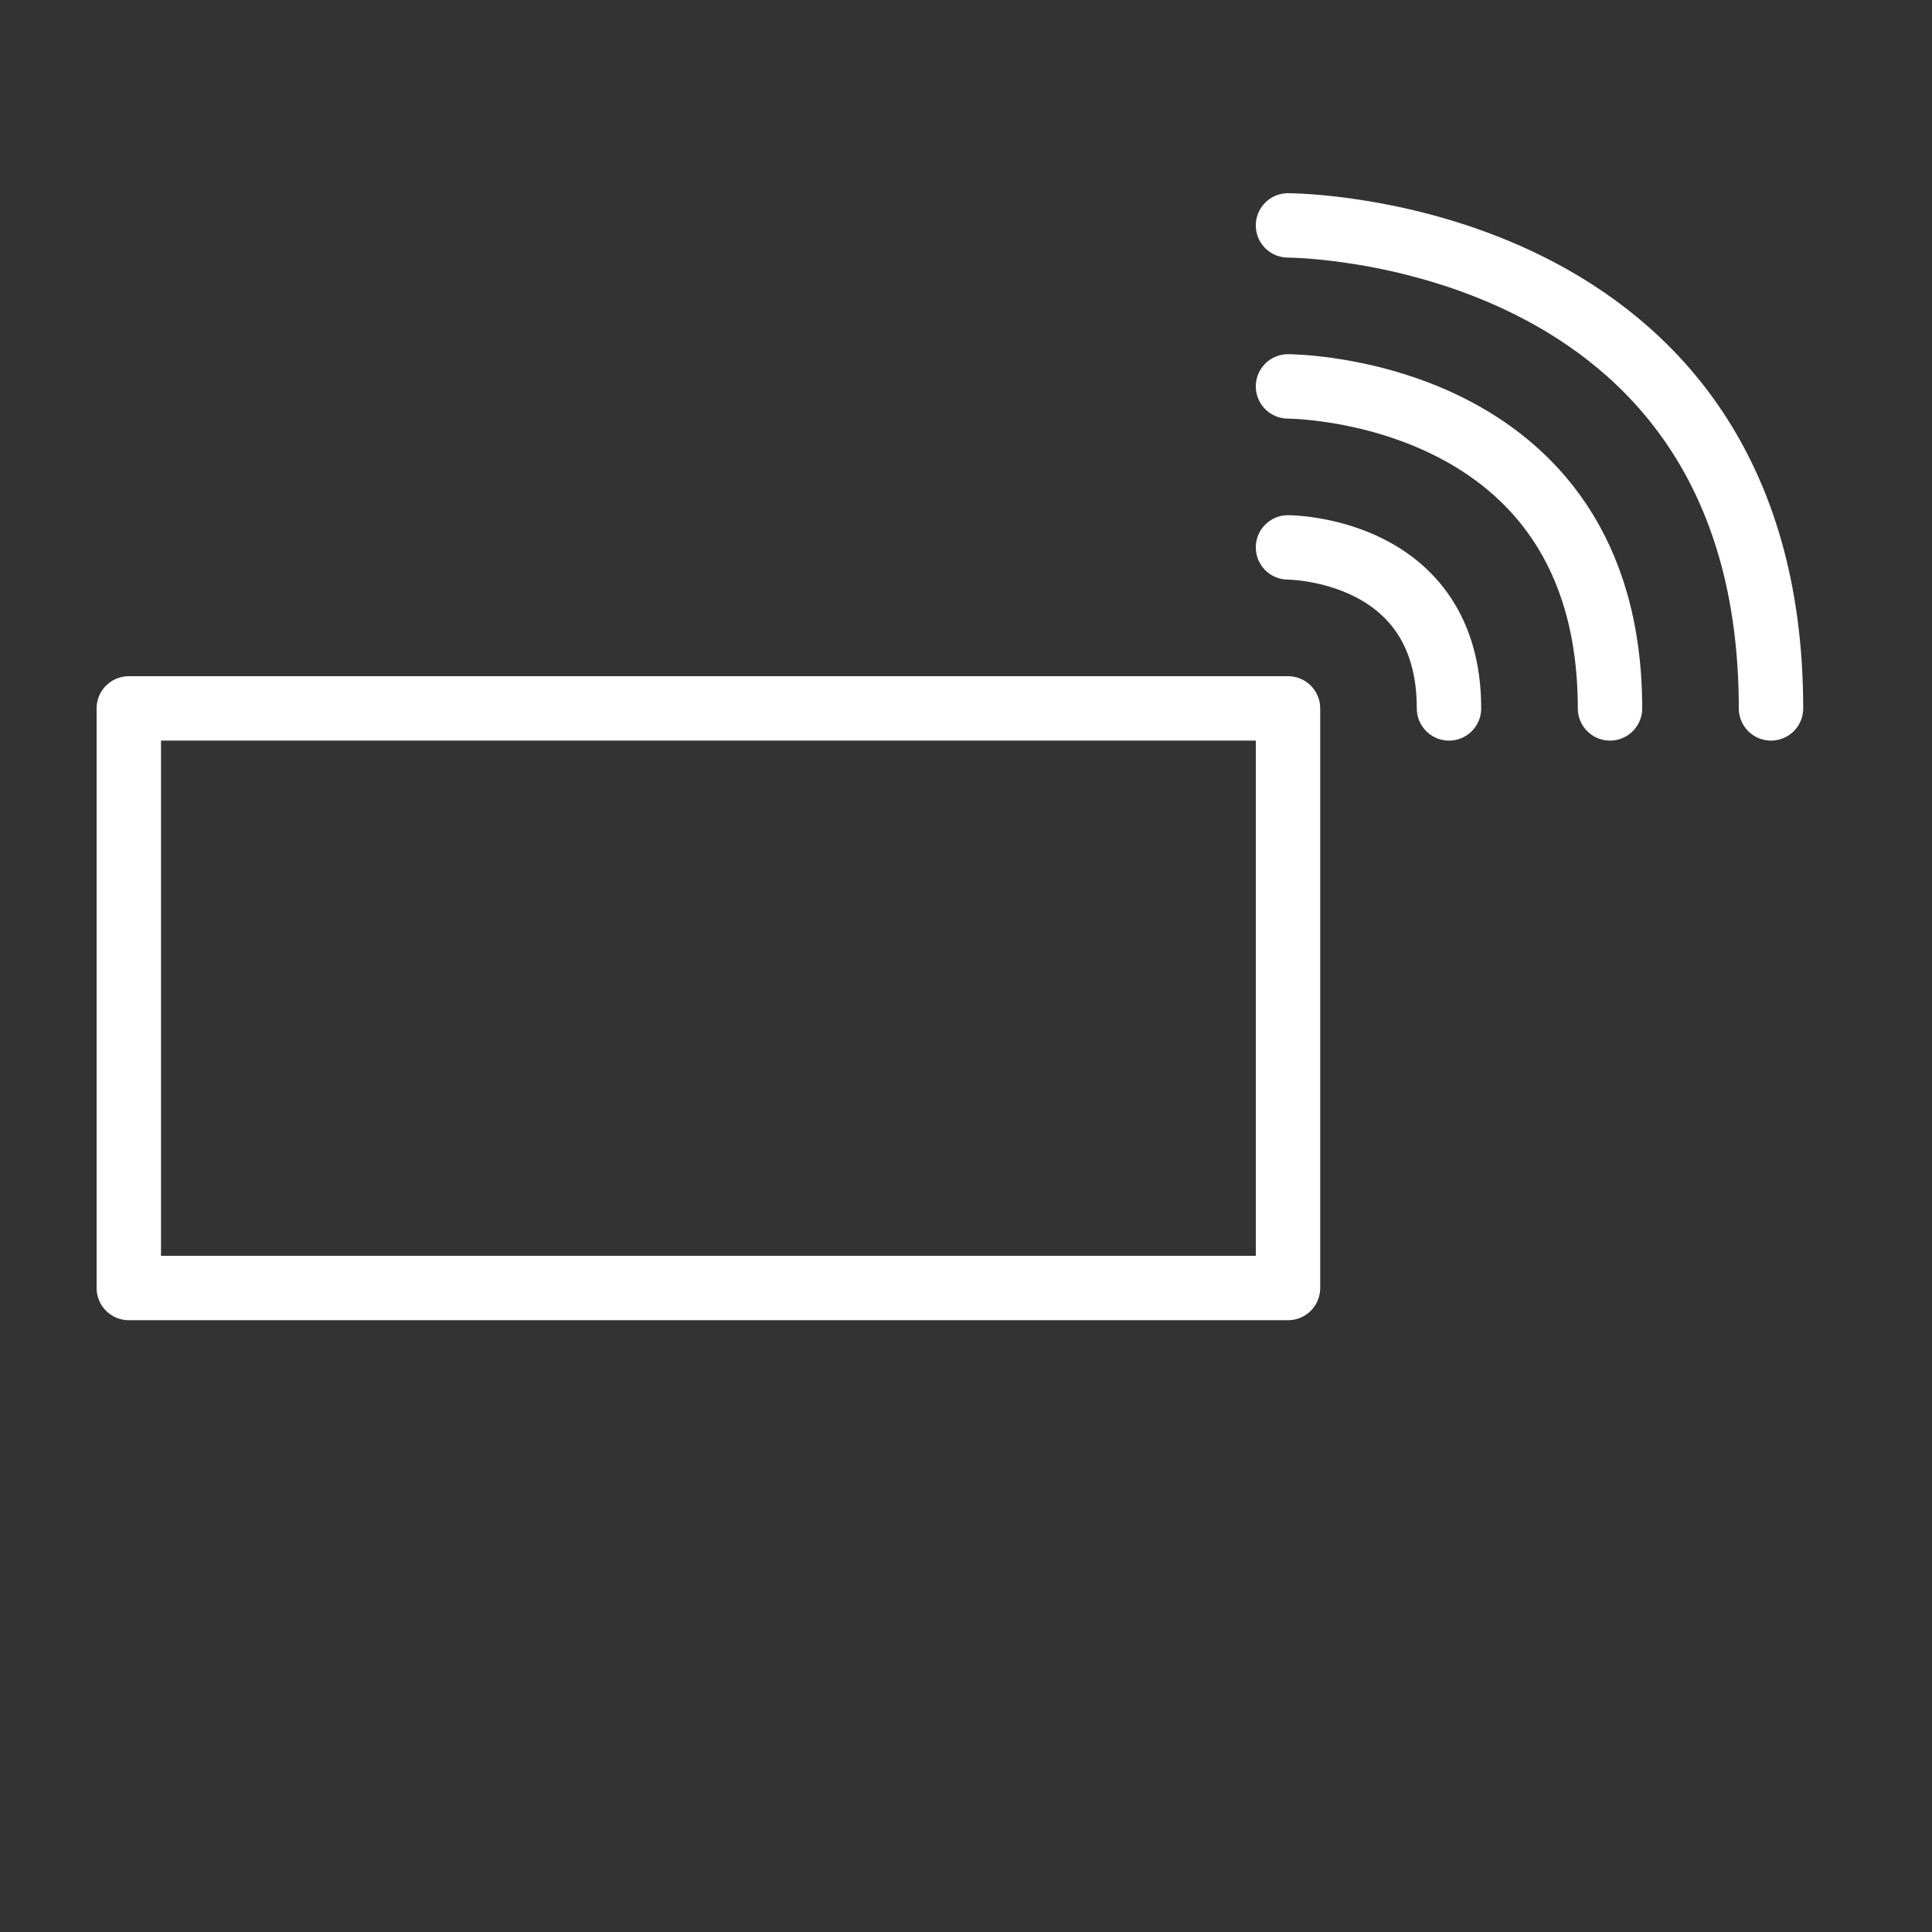
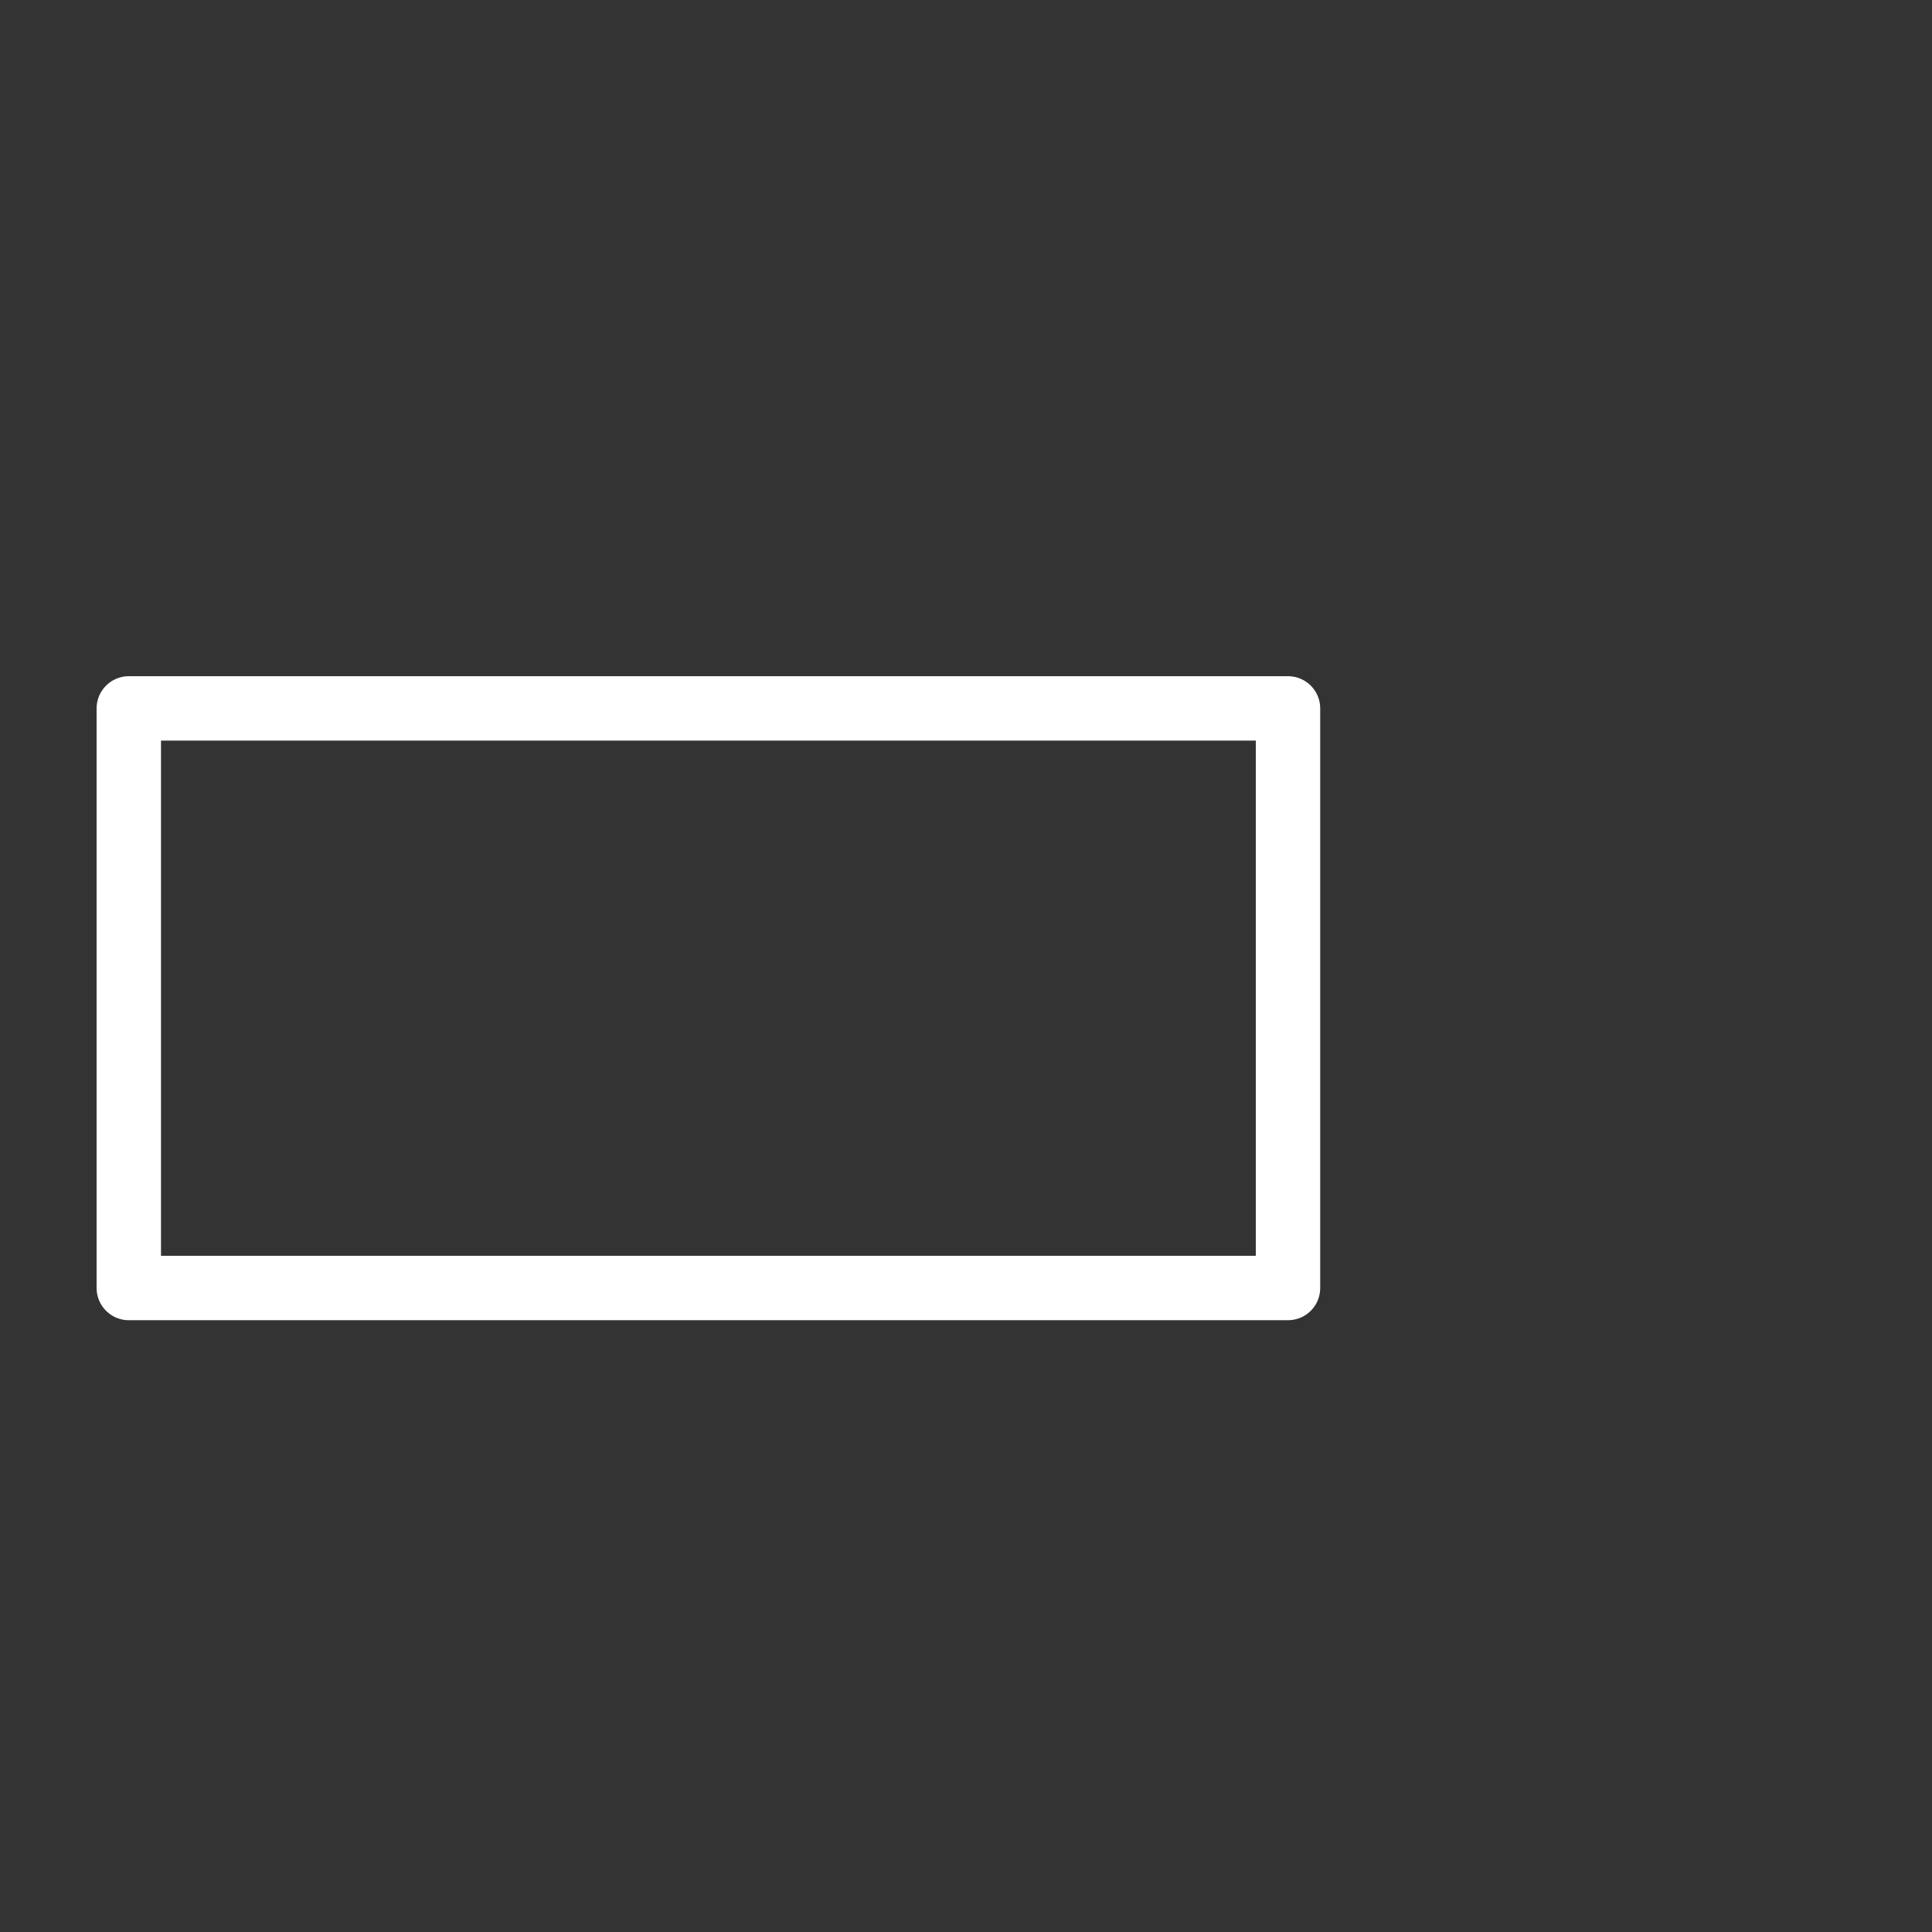
<svg xmlns="http://www.w3.org/2000/svg" width="32" height="32" viewBox="0 0 300 300">
  <rect x="0" y="0" width="300" height="300" fill="#333333" stroke="none" />
  <rect id="m" x="20" y="110" width="180" height="90" style="stroke: #ffffff; fill: none; stroke-width: 10px; stroke-linejoin: round; stroke-linecap: round" />
-   <path id="s1" d="M 200 85 C 200 85 225 85 225 110" style="stroke: #ffffff; fill: none; stroke-width: 10px; stroke-linejoin: round; stroke-linecap: round" />
-   <path id="s2" d="M 200 60 C 200 60 250 60 250 110" style="stroke: #ffffff; fill: none; stroke-width: 10px; stroke-linejoin: round; stroke-linecap: round" />
-   <path id="s3" d="M 200 35 C 200 35 275 35 275 110" style="stroke: #ffffff; fill: none; stroke-width: 10px; stroke-linejoin: round; stroke-linecap: round" />
</svg>